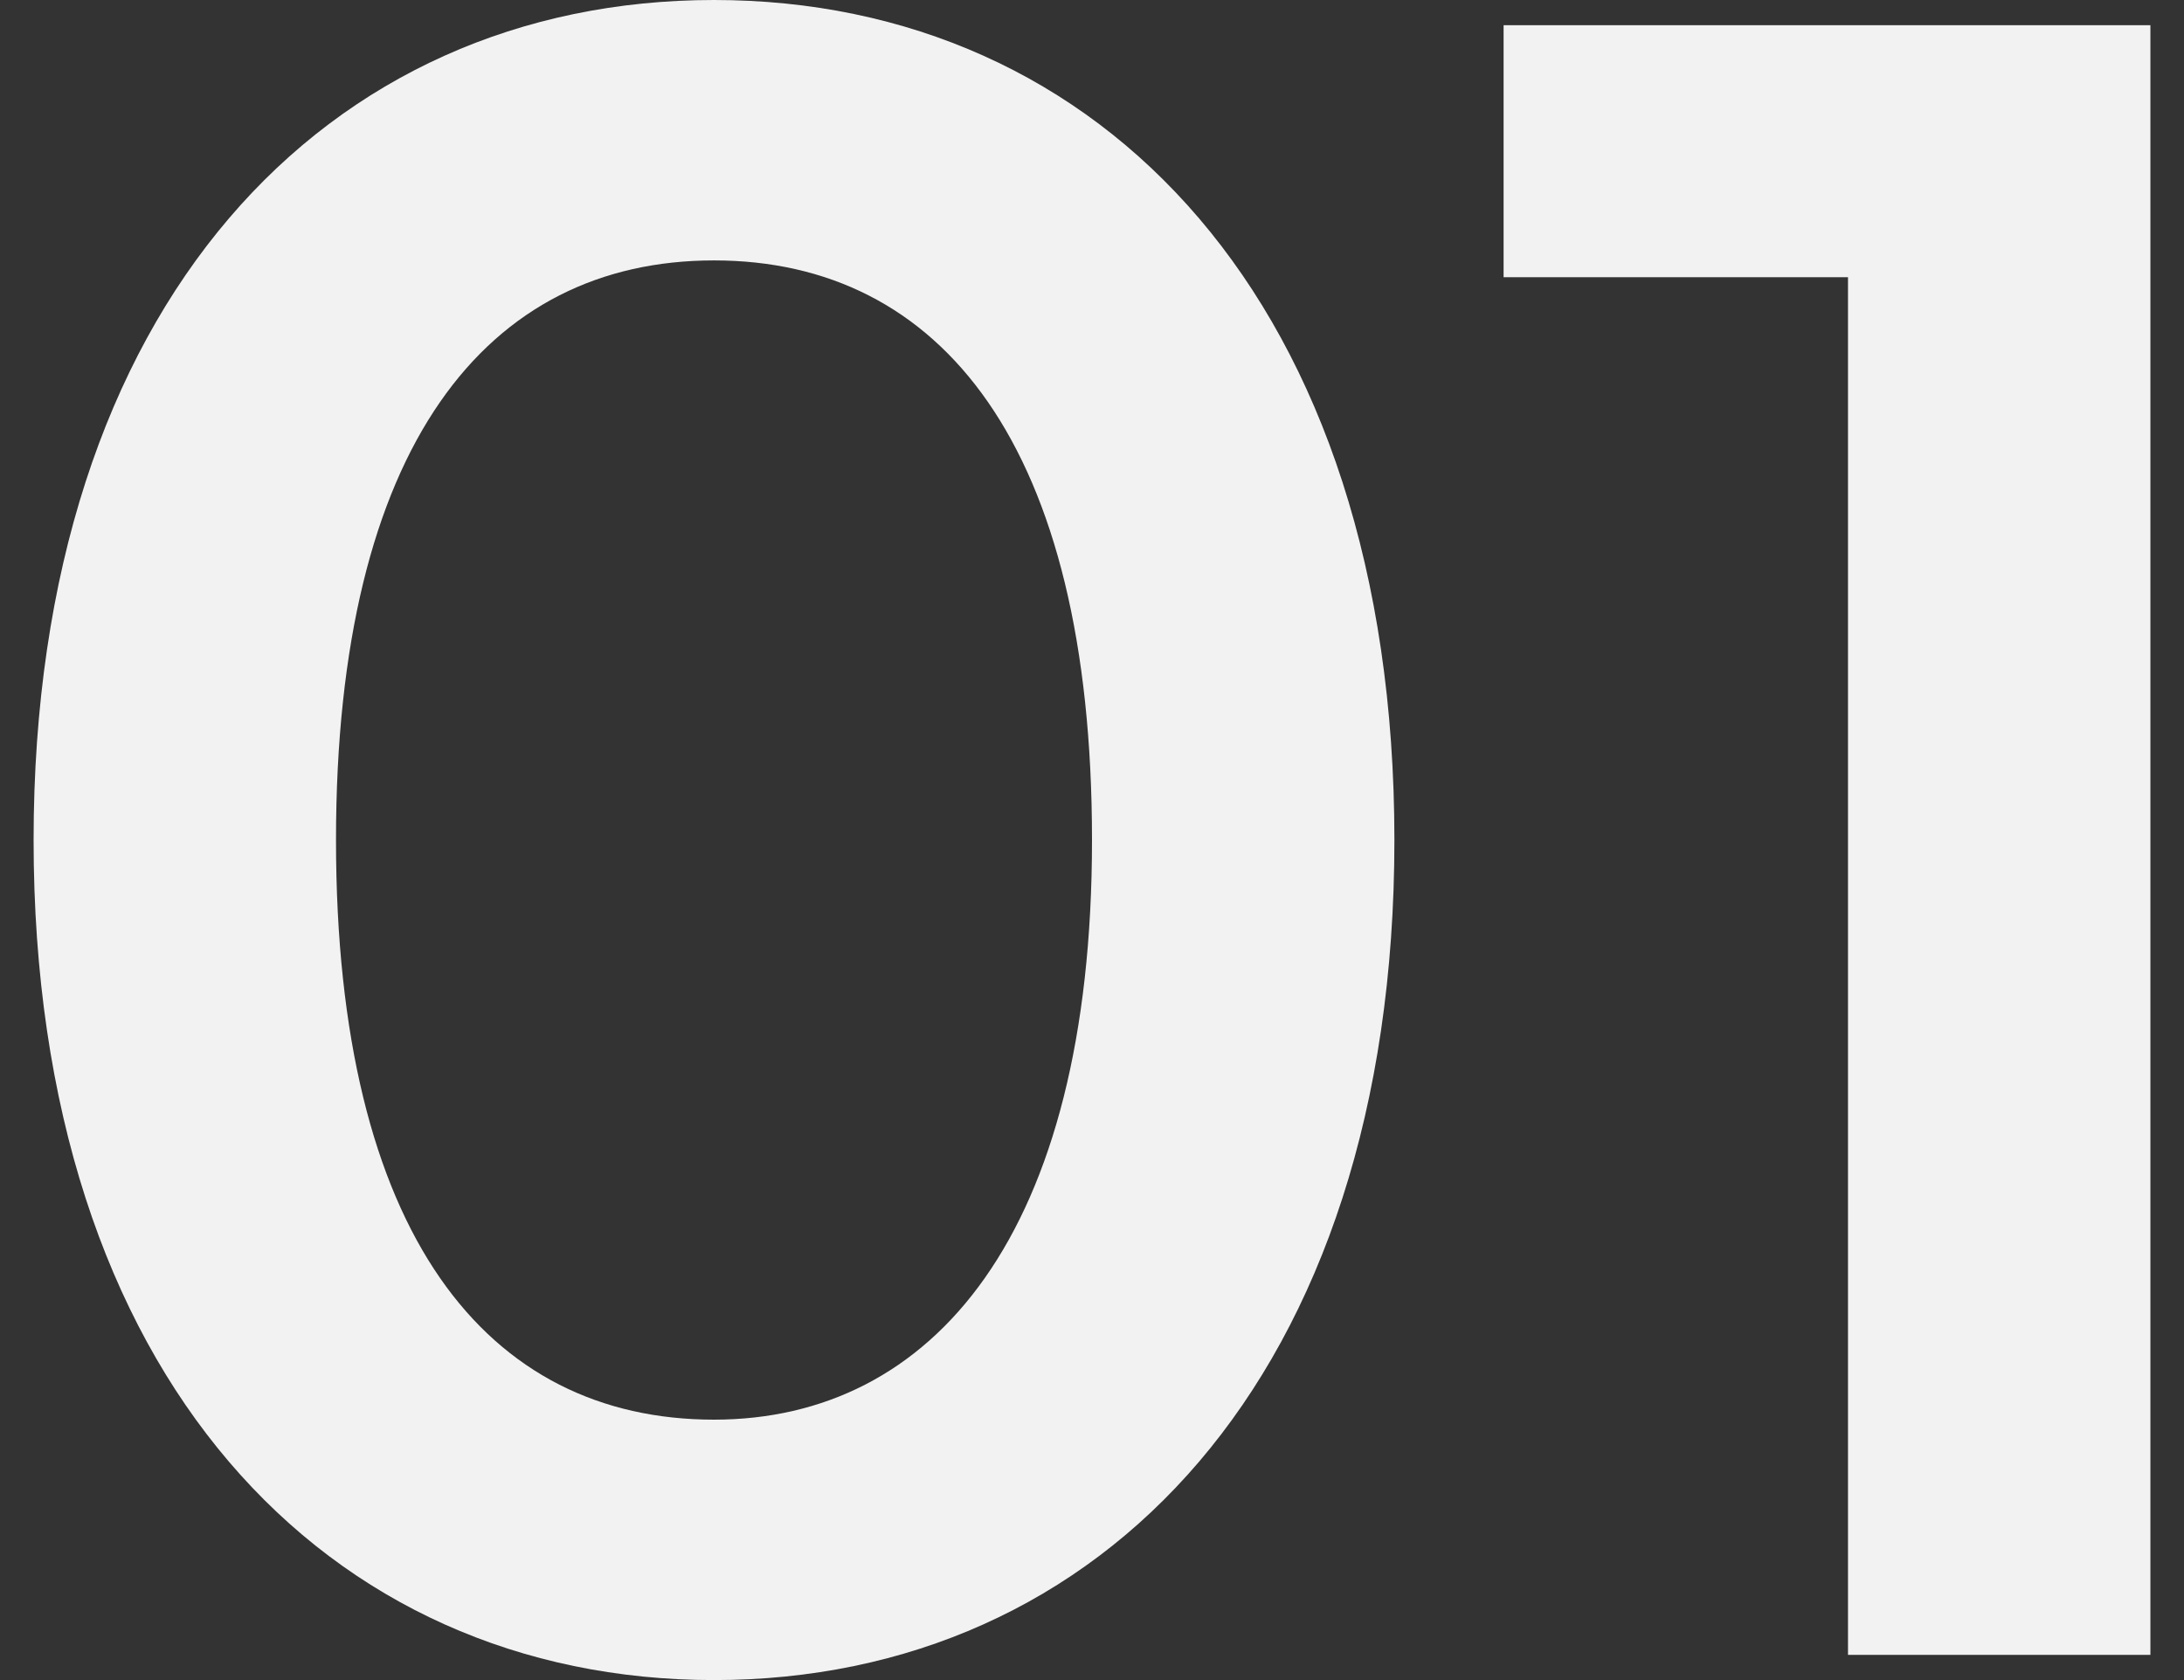
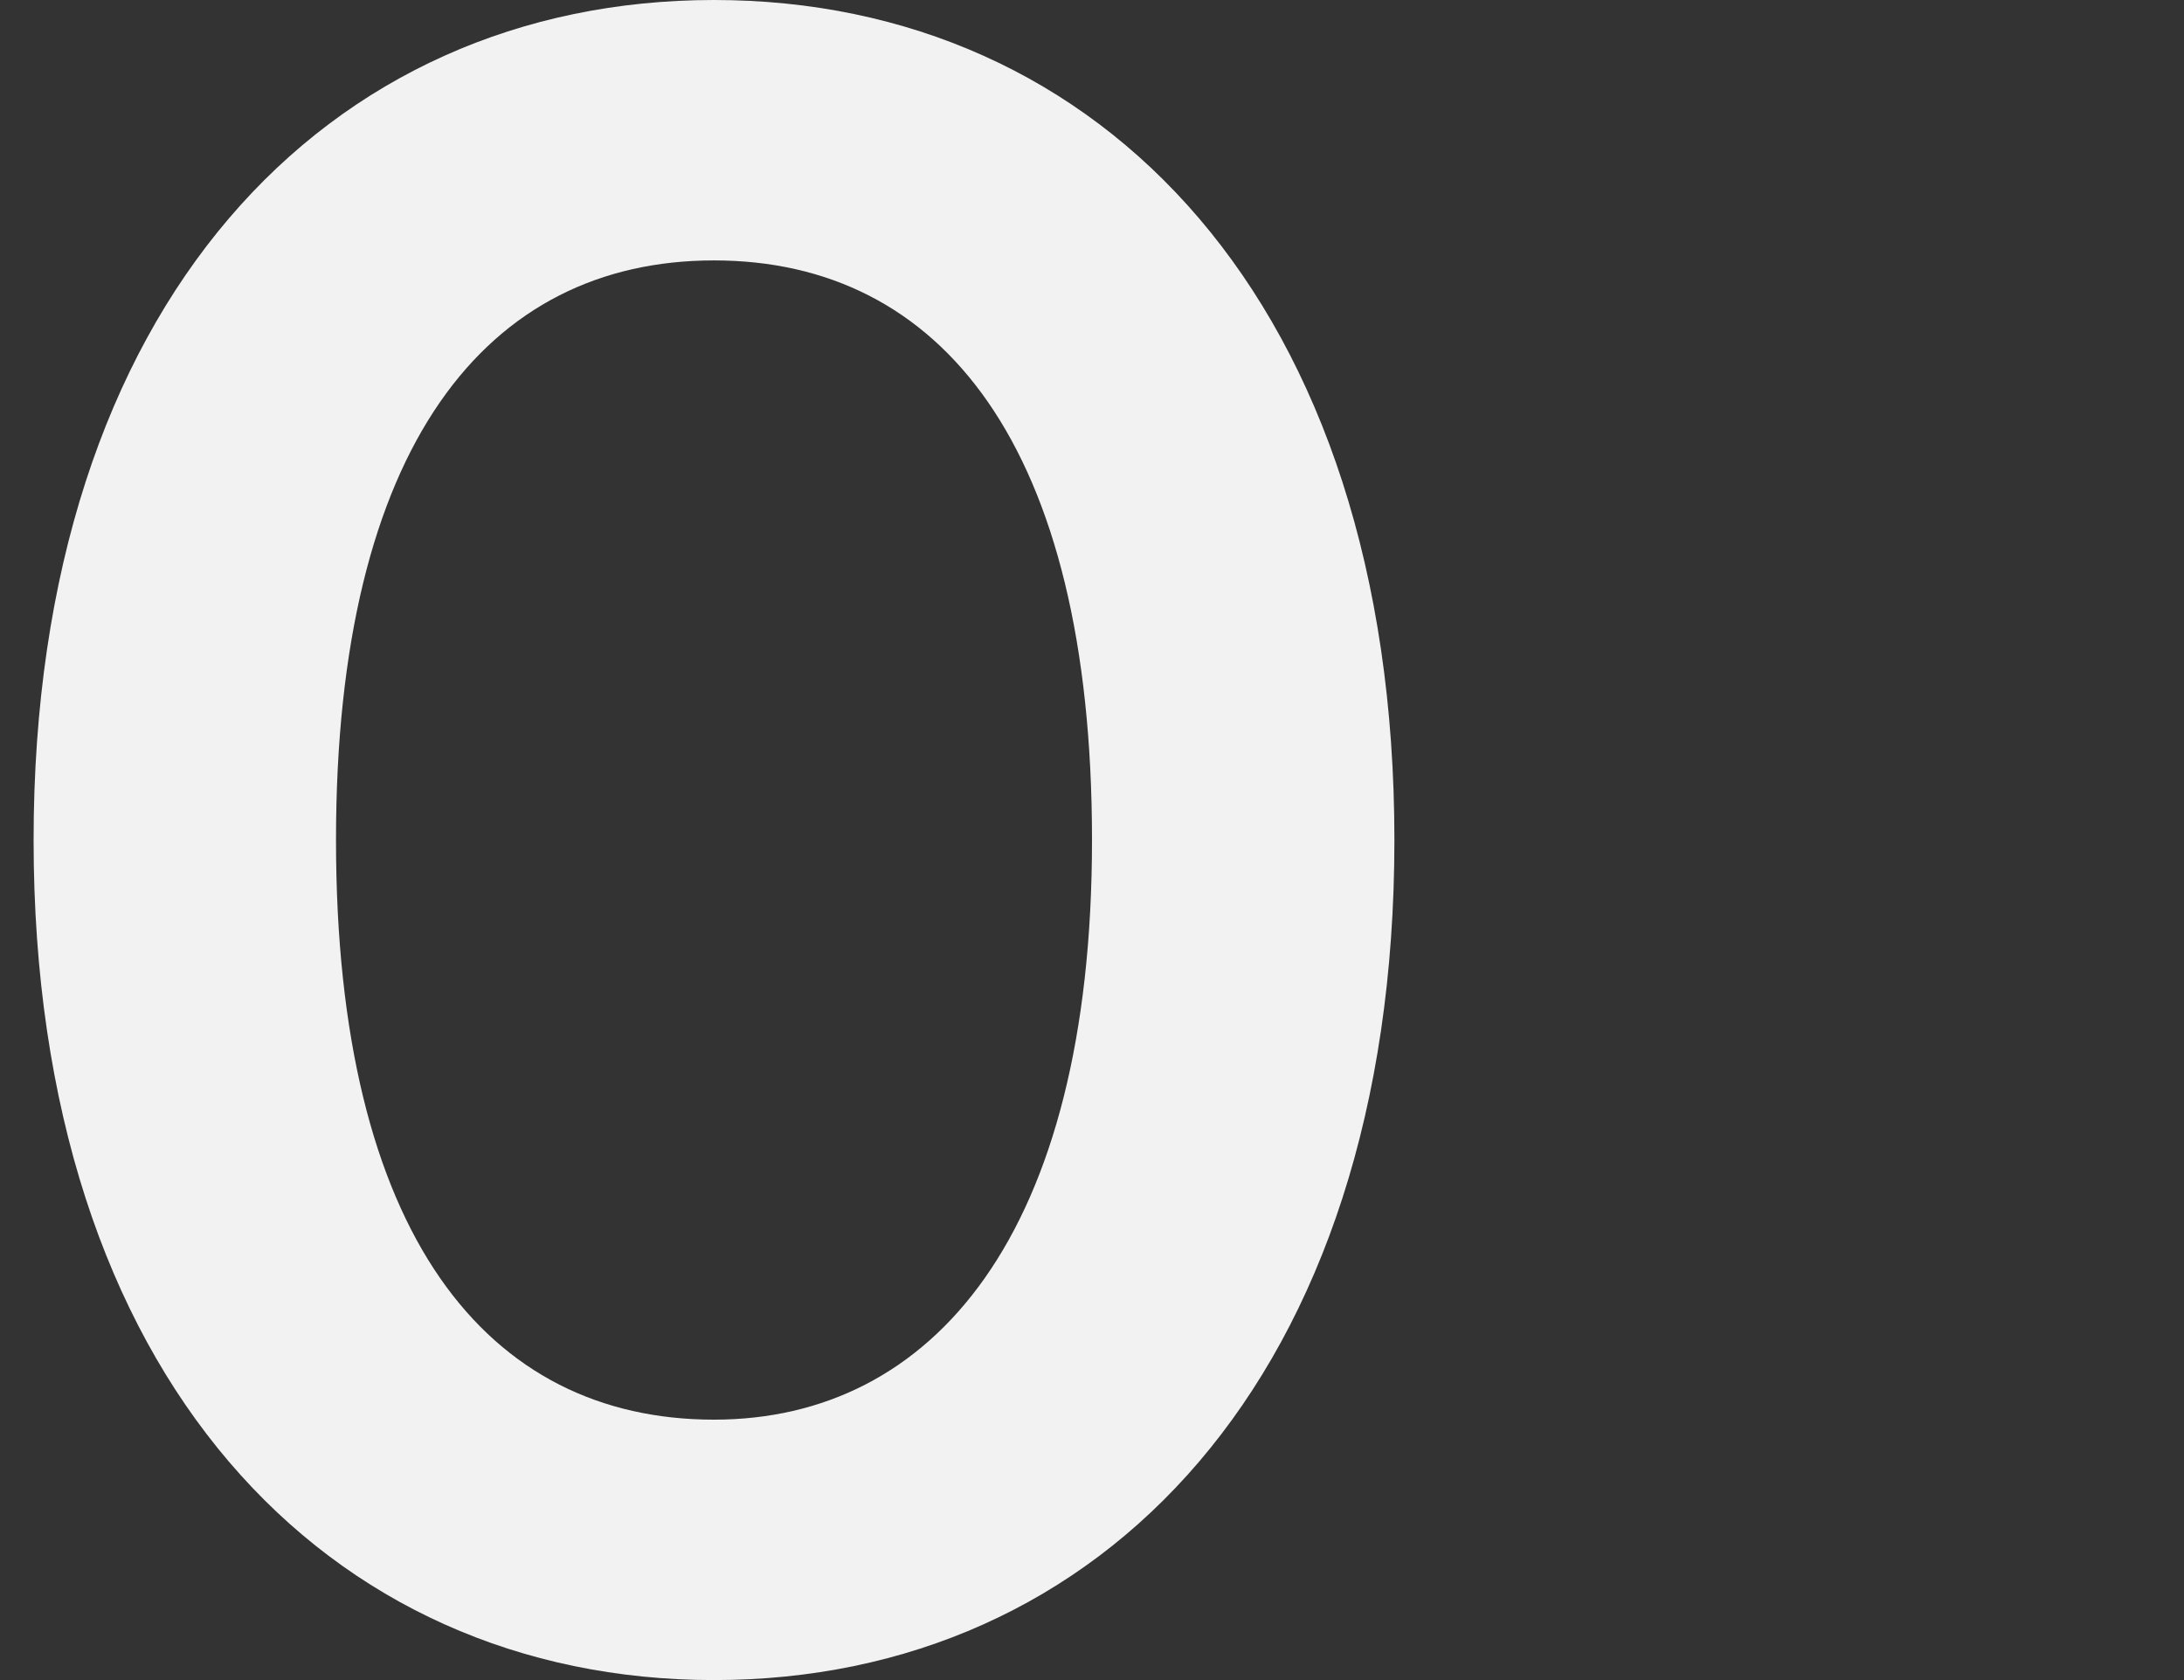
<svg xmlns="http://www.w3.org/2000/svg" version="1.1" id="Layer_1" x="0px" y="0px" width="26px" height="20px" viewBox="0 0 26 20" style="enable-background:new 0 0 26 20;" xml:space="preserve">
  <rect x="0" y="0" width="26" height="20" fill="#333333" stroke="none" />
  <style type="text/css">
	.st0{fill:#F2F2F2;}
</style>
  <g>
    <path class="st0" d="M0.4,10c0-6.4,3.5-10,8.1-10c4.6,0,8.1,3.6,8.1,10s-3.5,10-8.1,10C3.9,20,0.4,16.4,0.4,10z M13,10   c0-4.7-1.8-6.9-4.5-6.9C5.8,3.1,4,5.3,4,10s1.8,6.9,4.5,6.9C11.1,16.9,13,14.7,13,10z" />
-     <path class="st0" d="M25.6,0.3v19.4H22V3.3h-4.1v-3H25.6z" />
  </g>
</svg>